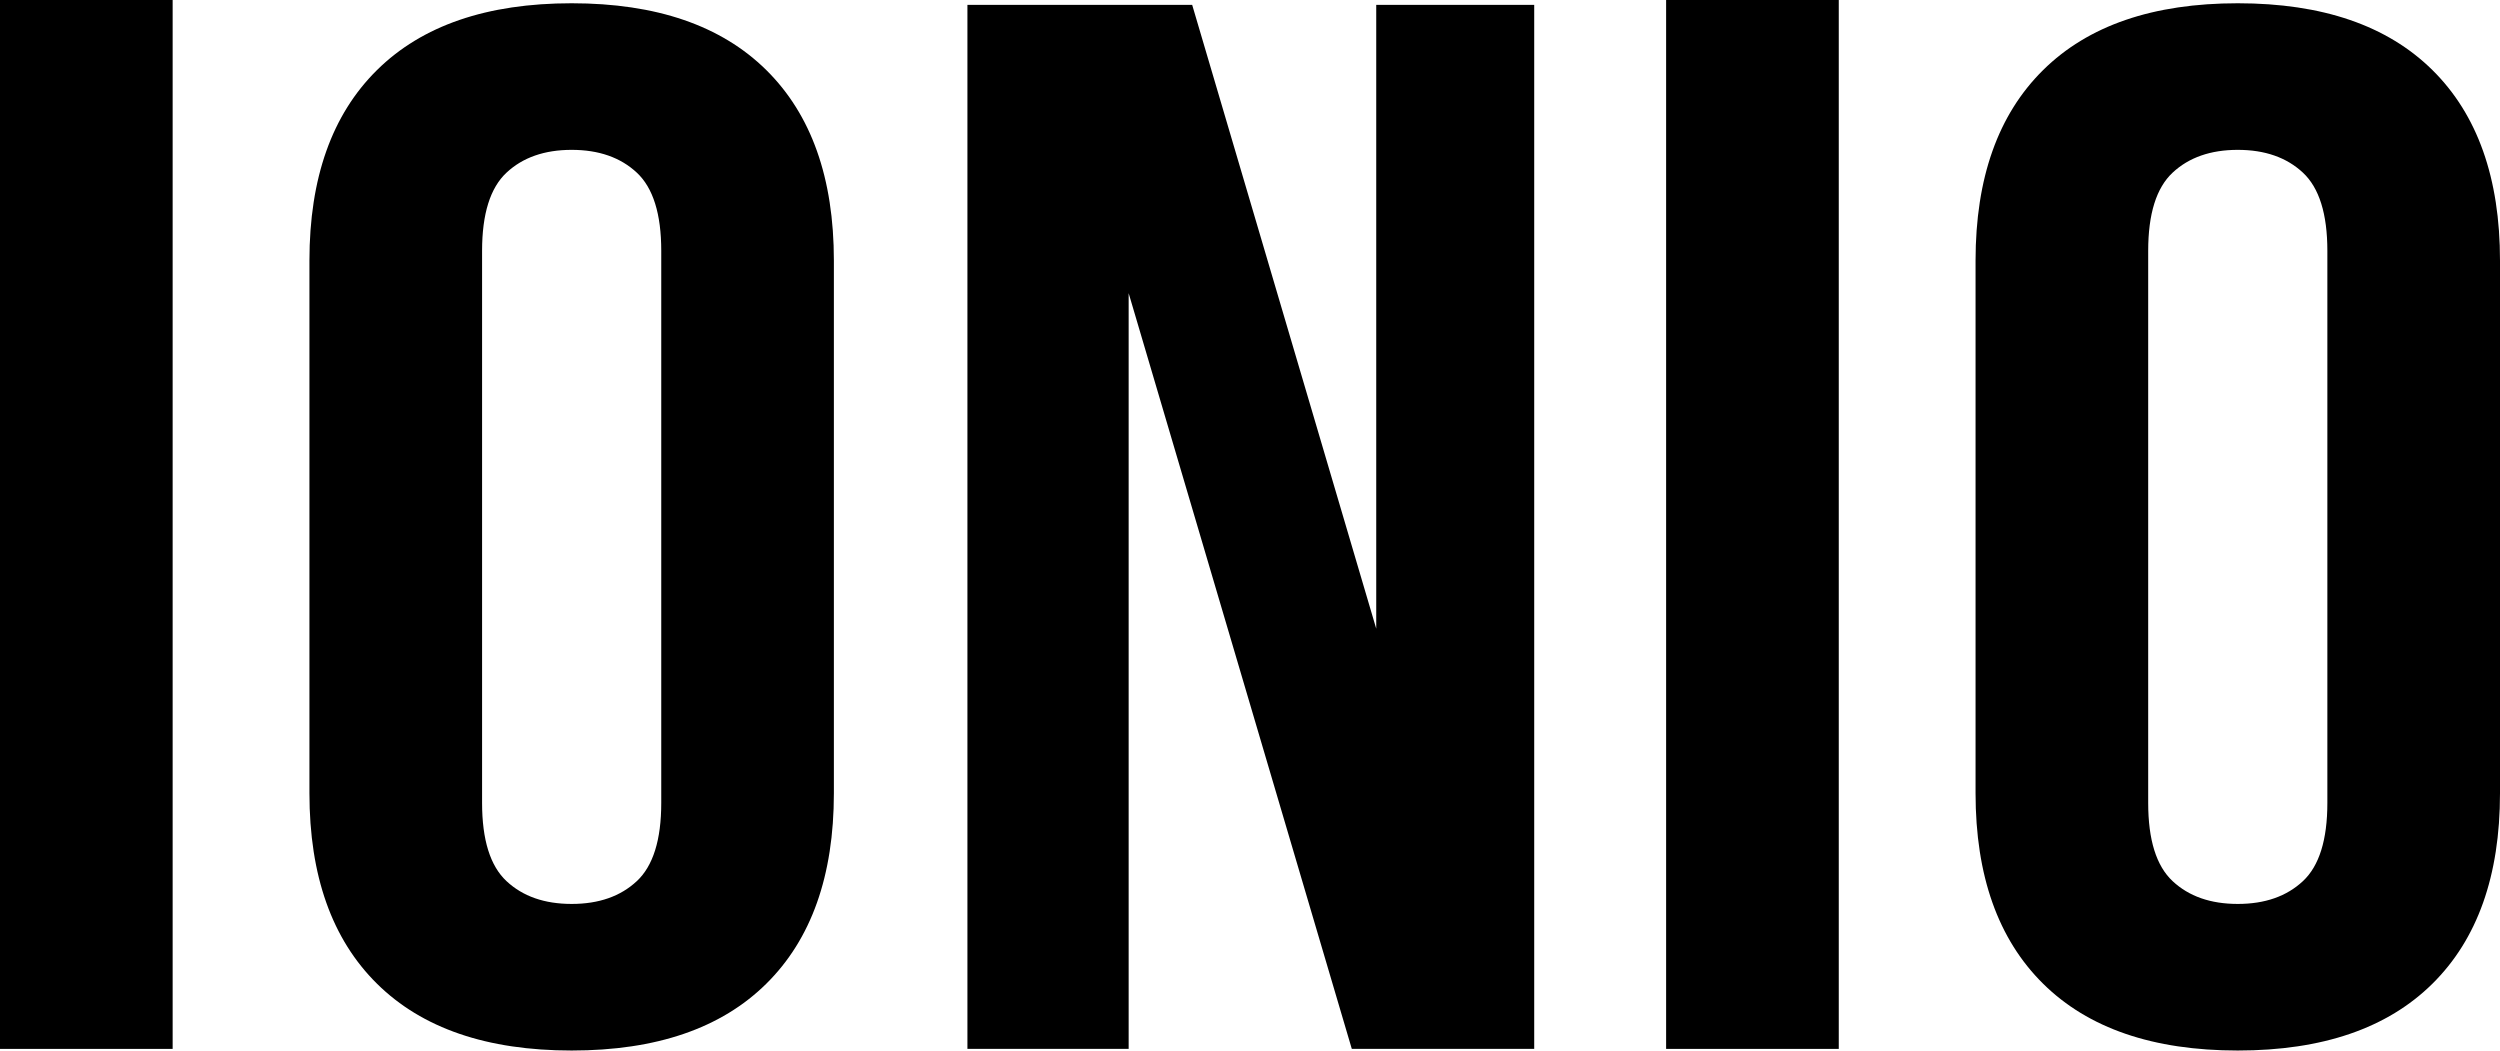
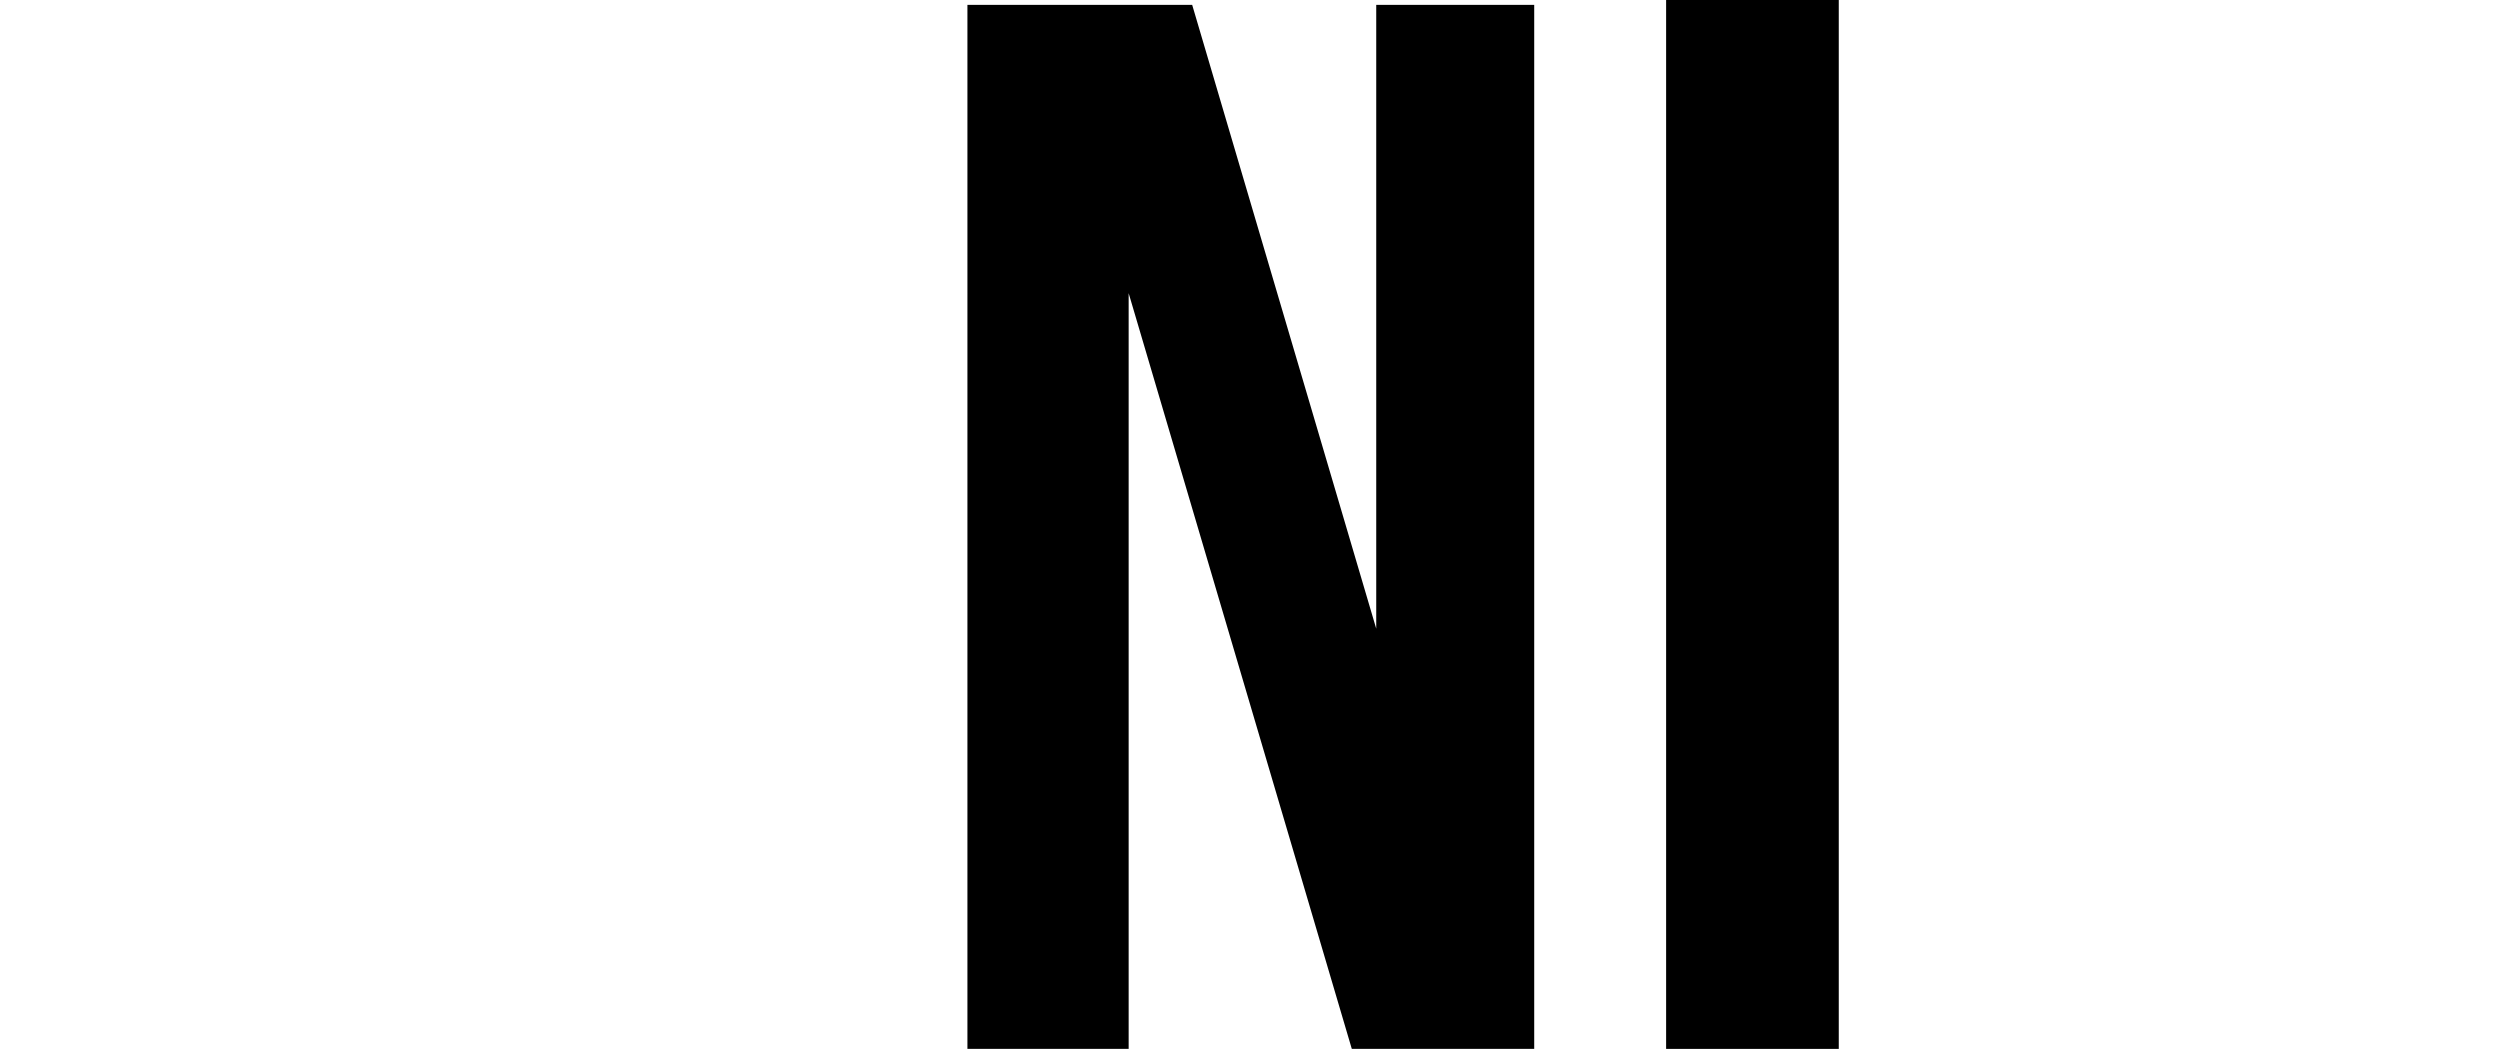
<svg xmlns="http://www.w3.org/2000/svg" viewBox="0 0 2551.18 1072.03" data-name="Layer 1" id="Layer_1">
-   <path d="M0,0h176.18v1070.37H0V0Z" />
-   <path d="M315.77,265.93c0-84.2,22.98-149.03,68.97-194.45C430.71,26.05,496.92,3.33,583.36,3.33s152.61,22.72,198.6,68.15c45.99,45.43,68.99,110.25,68.99,194.45v543.5c0,84.2-23,149.03-68.99,194.45-45.99,45.45-112.19,68.15-198.6,68.15s-152.65-22.7-198.62-68.15c-45.99-45.43-68.97-110.25-68.97-194.45V265.93ZM491.95,819.39c0,37.67,8.3,64.28,24.93,79.79,16.61,15.51,38.77,23.26,66.49,23.26s49.84-7.75,66.47-23.26c16.63-15.51,24.95-42.12,24.95-79.79V255.95c0-37.67-8.32-64.26-24.95-79.77-16.63-15.51-38.77-23.26-66.47-23.26s-49.88,7.75-66.49,23.26c-16.63,15.51-24.93,42.1-24.93,79.77v563.44Z" />
  <path d="M1151.76,299.17v771.2h-164.53V4.99h229.36l187.82,636.56V4.99h161.21v1065.38h-186.14l-227.72-771.2Z" />
  <path d="M1700.23,0h176.18v1070.37h-176.18V0Z" />
-   <path d="M2016,265.93c0-84.2,22.98-149.03,68.97-194.45,45.97-45.43,112.17-68.15,198.62-68.15s152.61,22.72,198.6,68.15,68.99,110.25,68.99,194.45v543.5c0,84.2-23,149.03-68.99,194.45-45.99,45.45-112.19,68.15-198.6,68.15s-152.65-22.7-198.62-68.15c-45.99-45.43-68.97-110.25-68.97-194.45V265.93ZM2192.17,819.39c0,37.67,8.3,64.28,24.93,79.79,16.61,15.51,38.77,23.26,66.49,23.26s49.84-7.75,66.47-23.26c16.63-15.51,24.95-42.12,24.95-79.79V255.95c0-37.67-8.32-64.26-24.95-79.77-16.63-15.51-38.77-23.26-66.47-23.26s-49.88,7.75-66.49,23.26c-16.63,15.51-24.93,42.1-24.93,79.77v563.44Z" />
</svg>